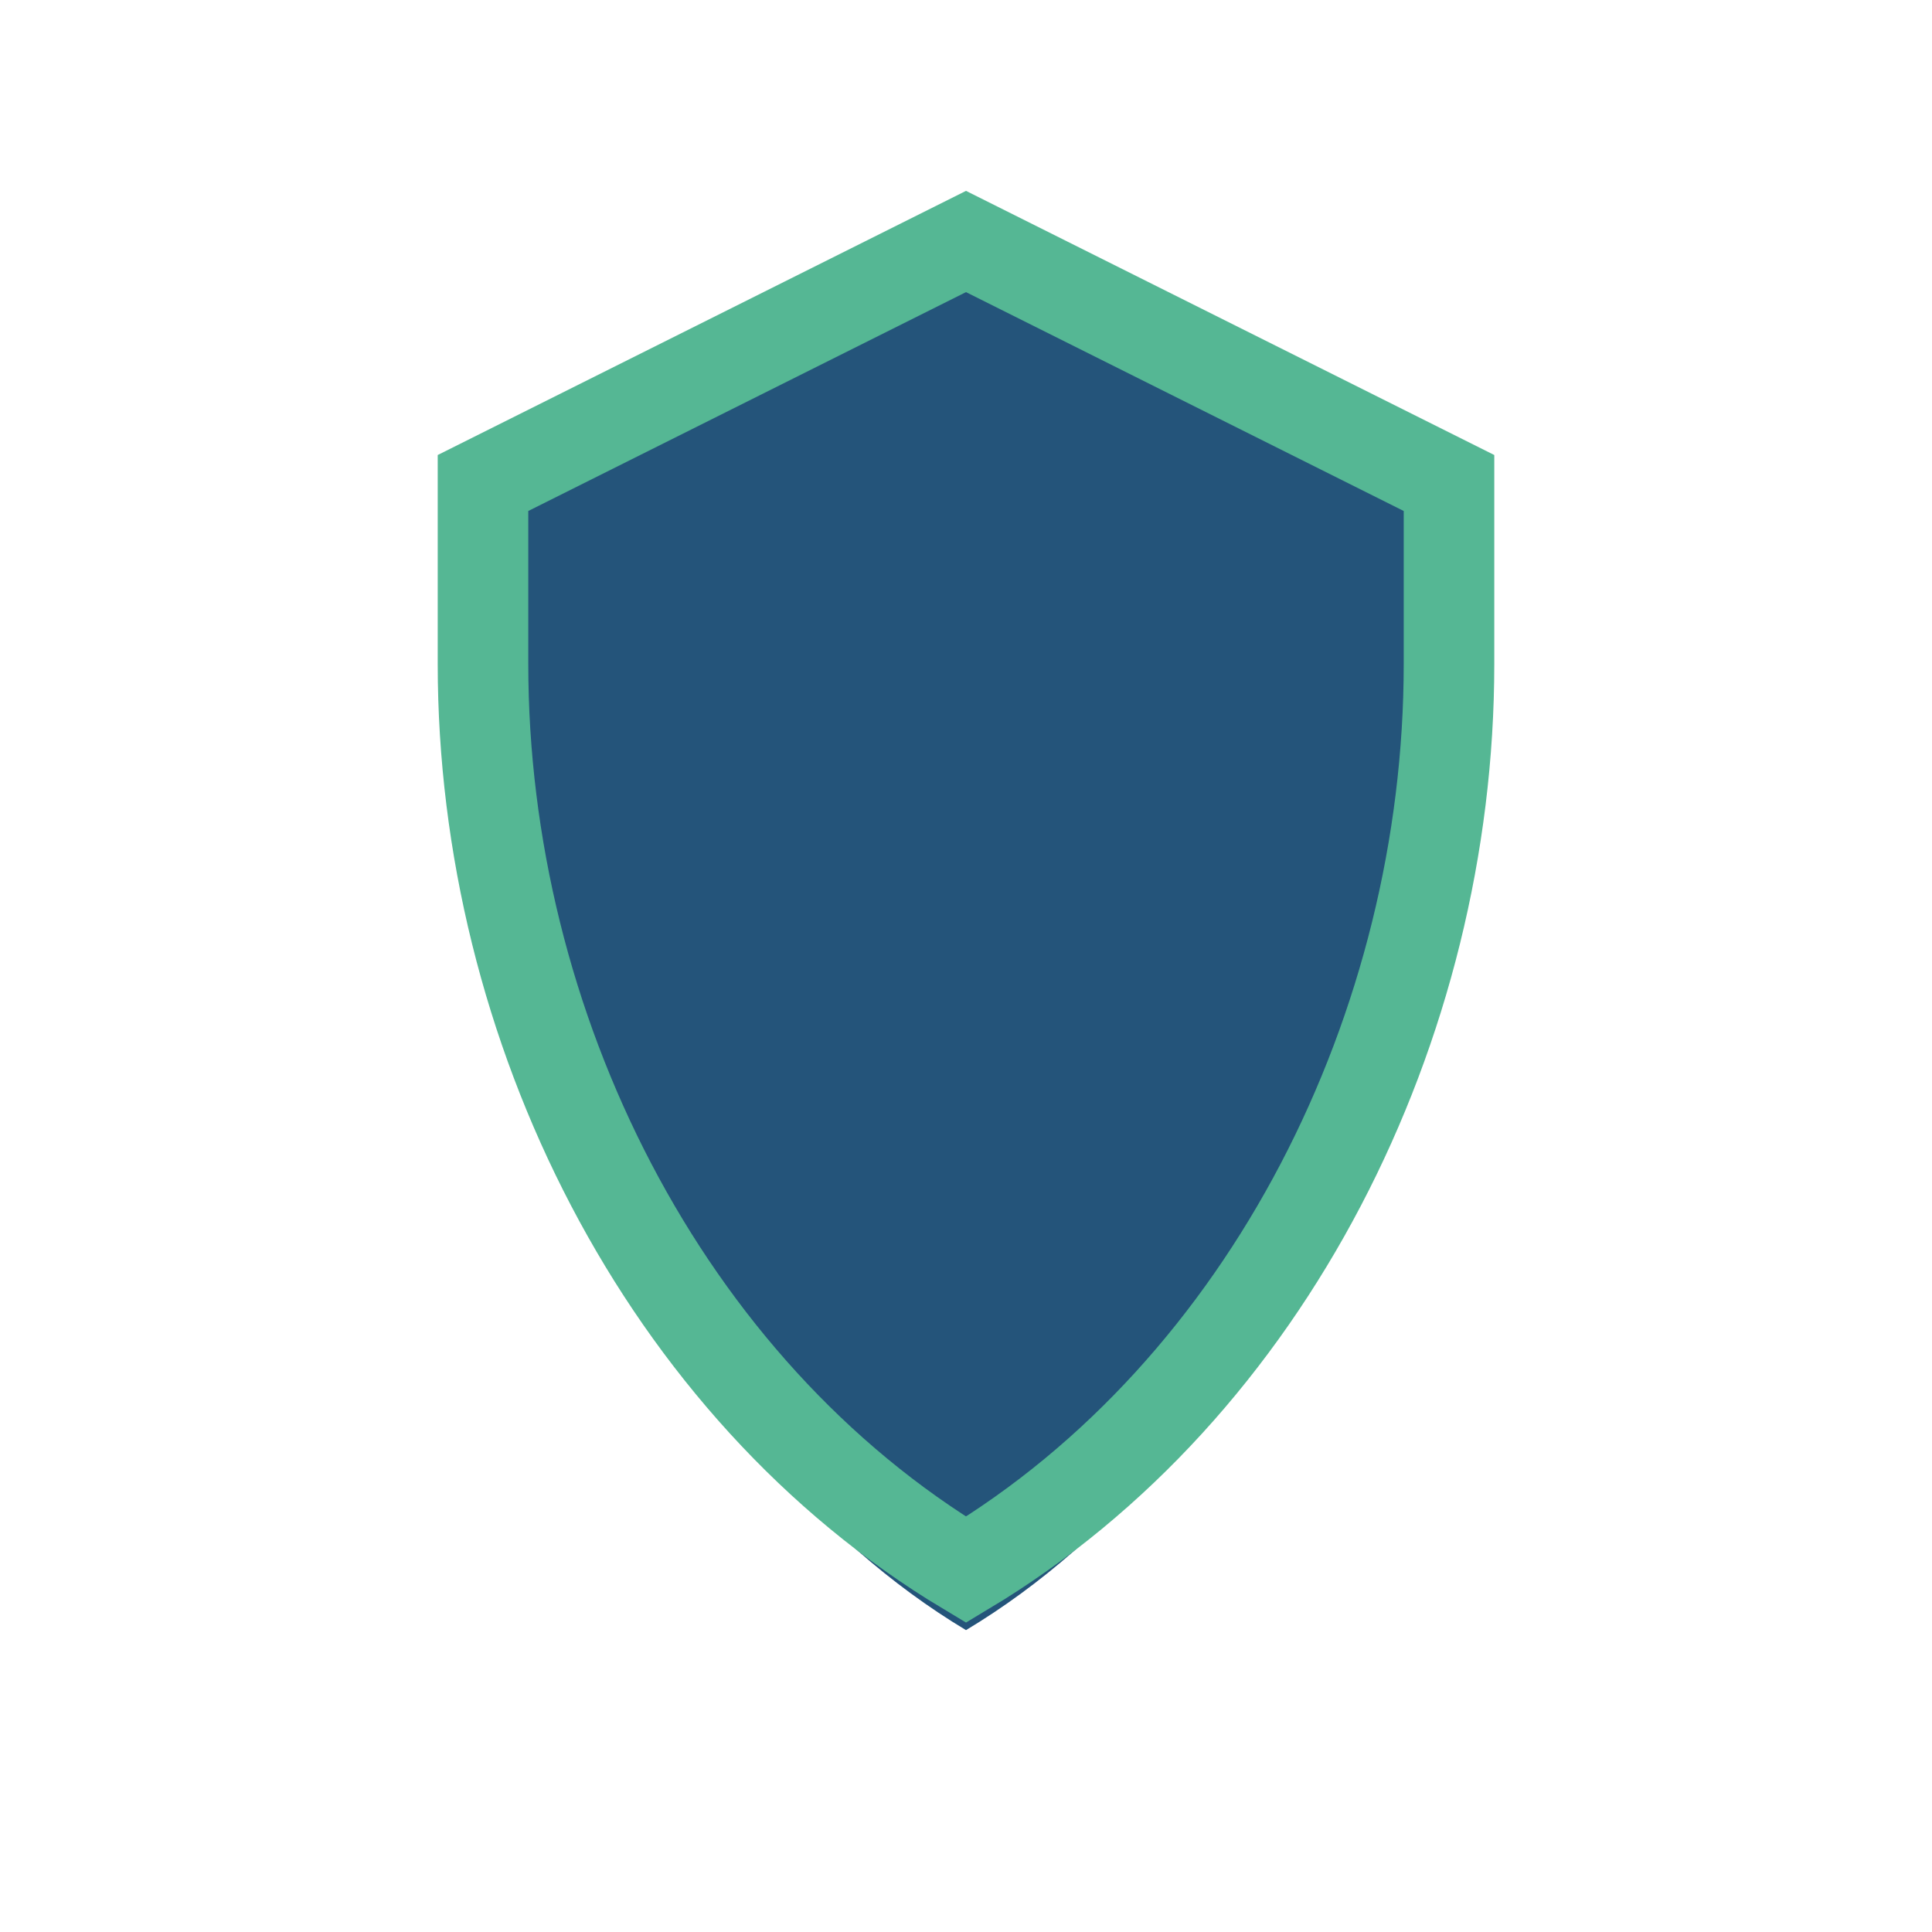
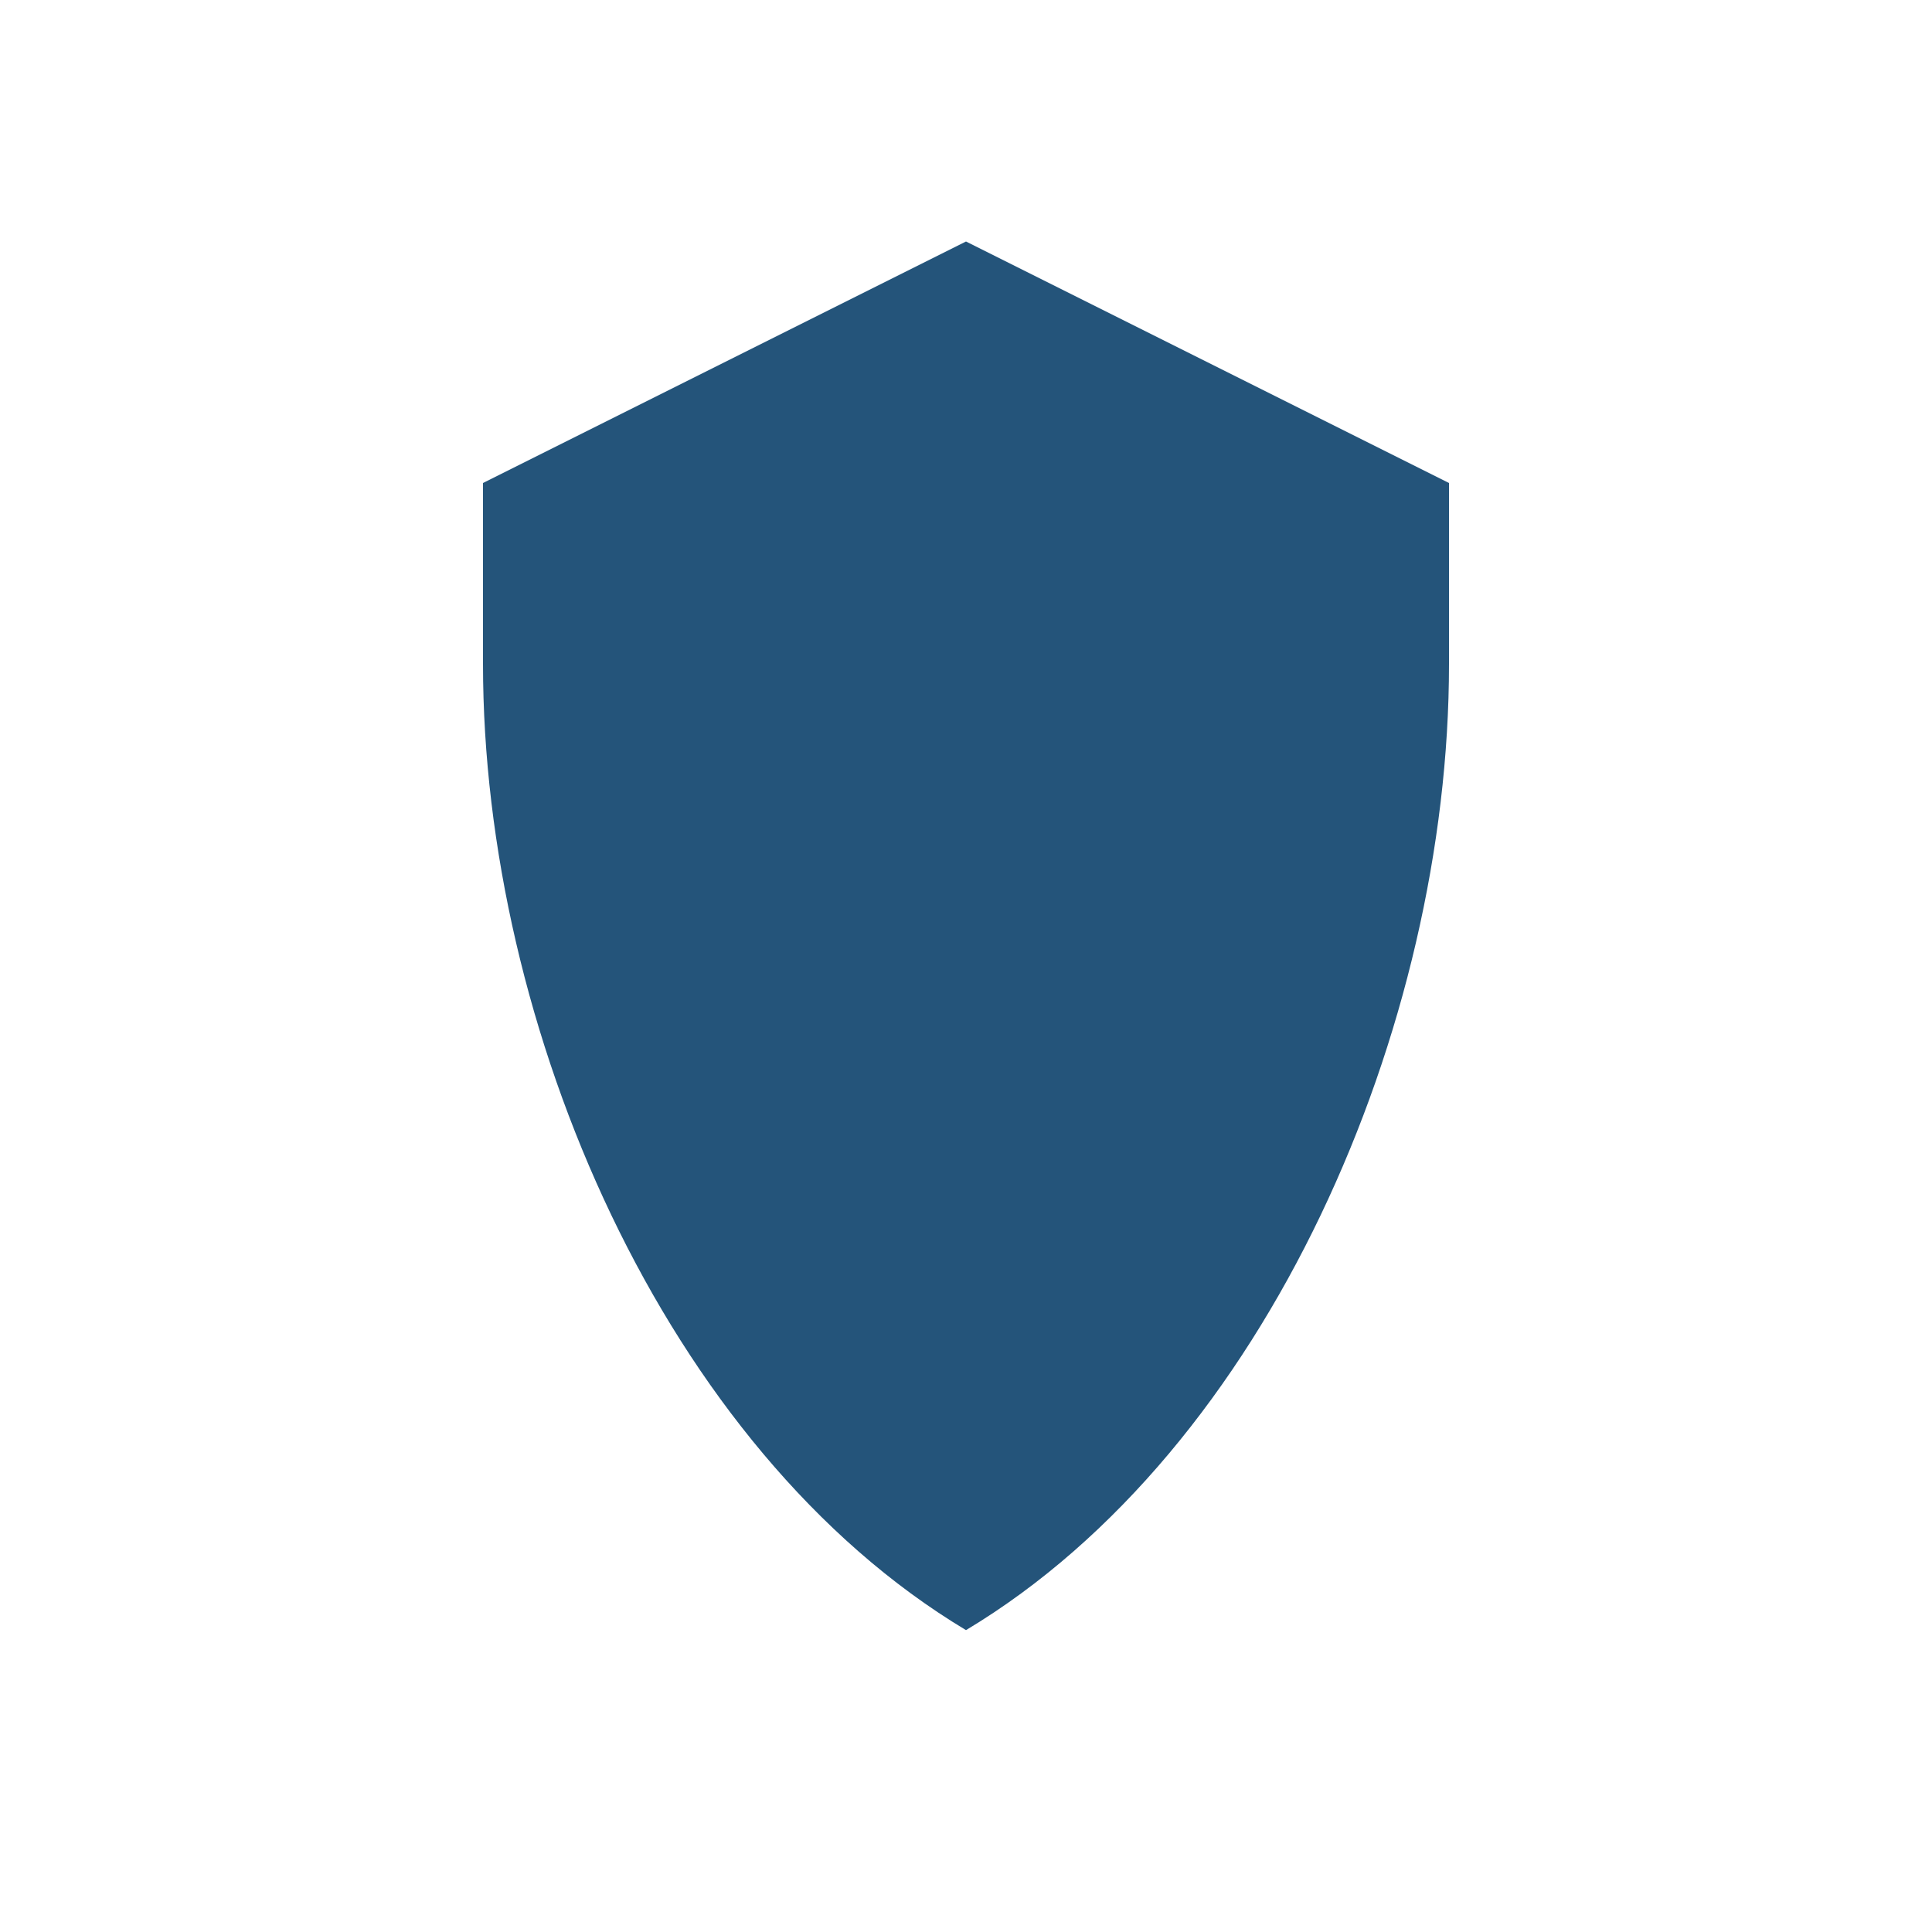
<svg xmlns="http://www.w3.org/2000/svg" width="32" height="32" viewBox="0 0 32 32">
  <path d="M16 27c5-3 8-10 8-16V8l-8-4-8 4v3c0 6 3 13 8 16z" fill="#24547A" />
-   <path d="M8 11c0 6 3 12 8 15 5-3 8-9 8-15V8l-8-4-8 4v3z" fill="none" stroke="#55B794" stroke-width="1.5" />
</svg>